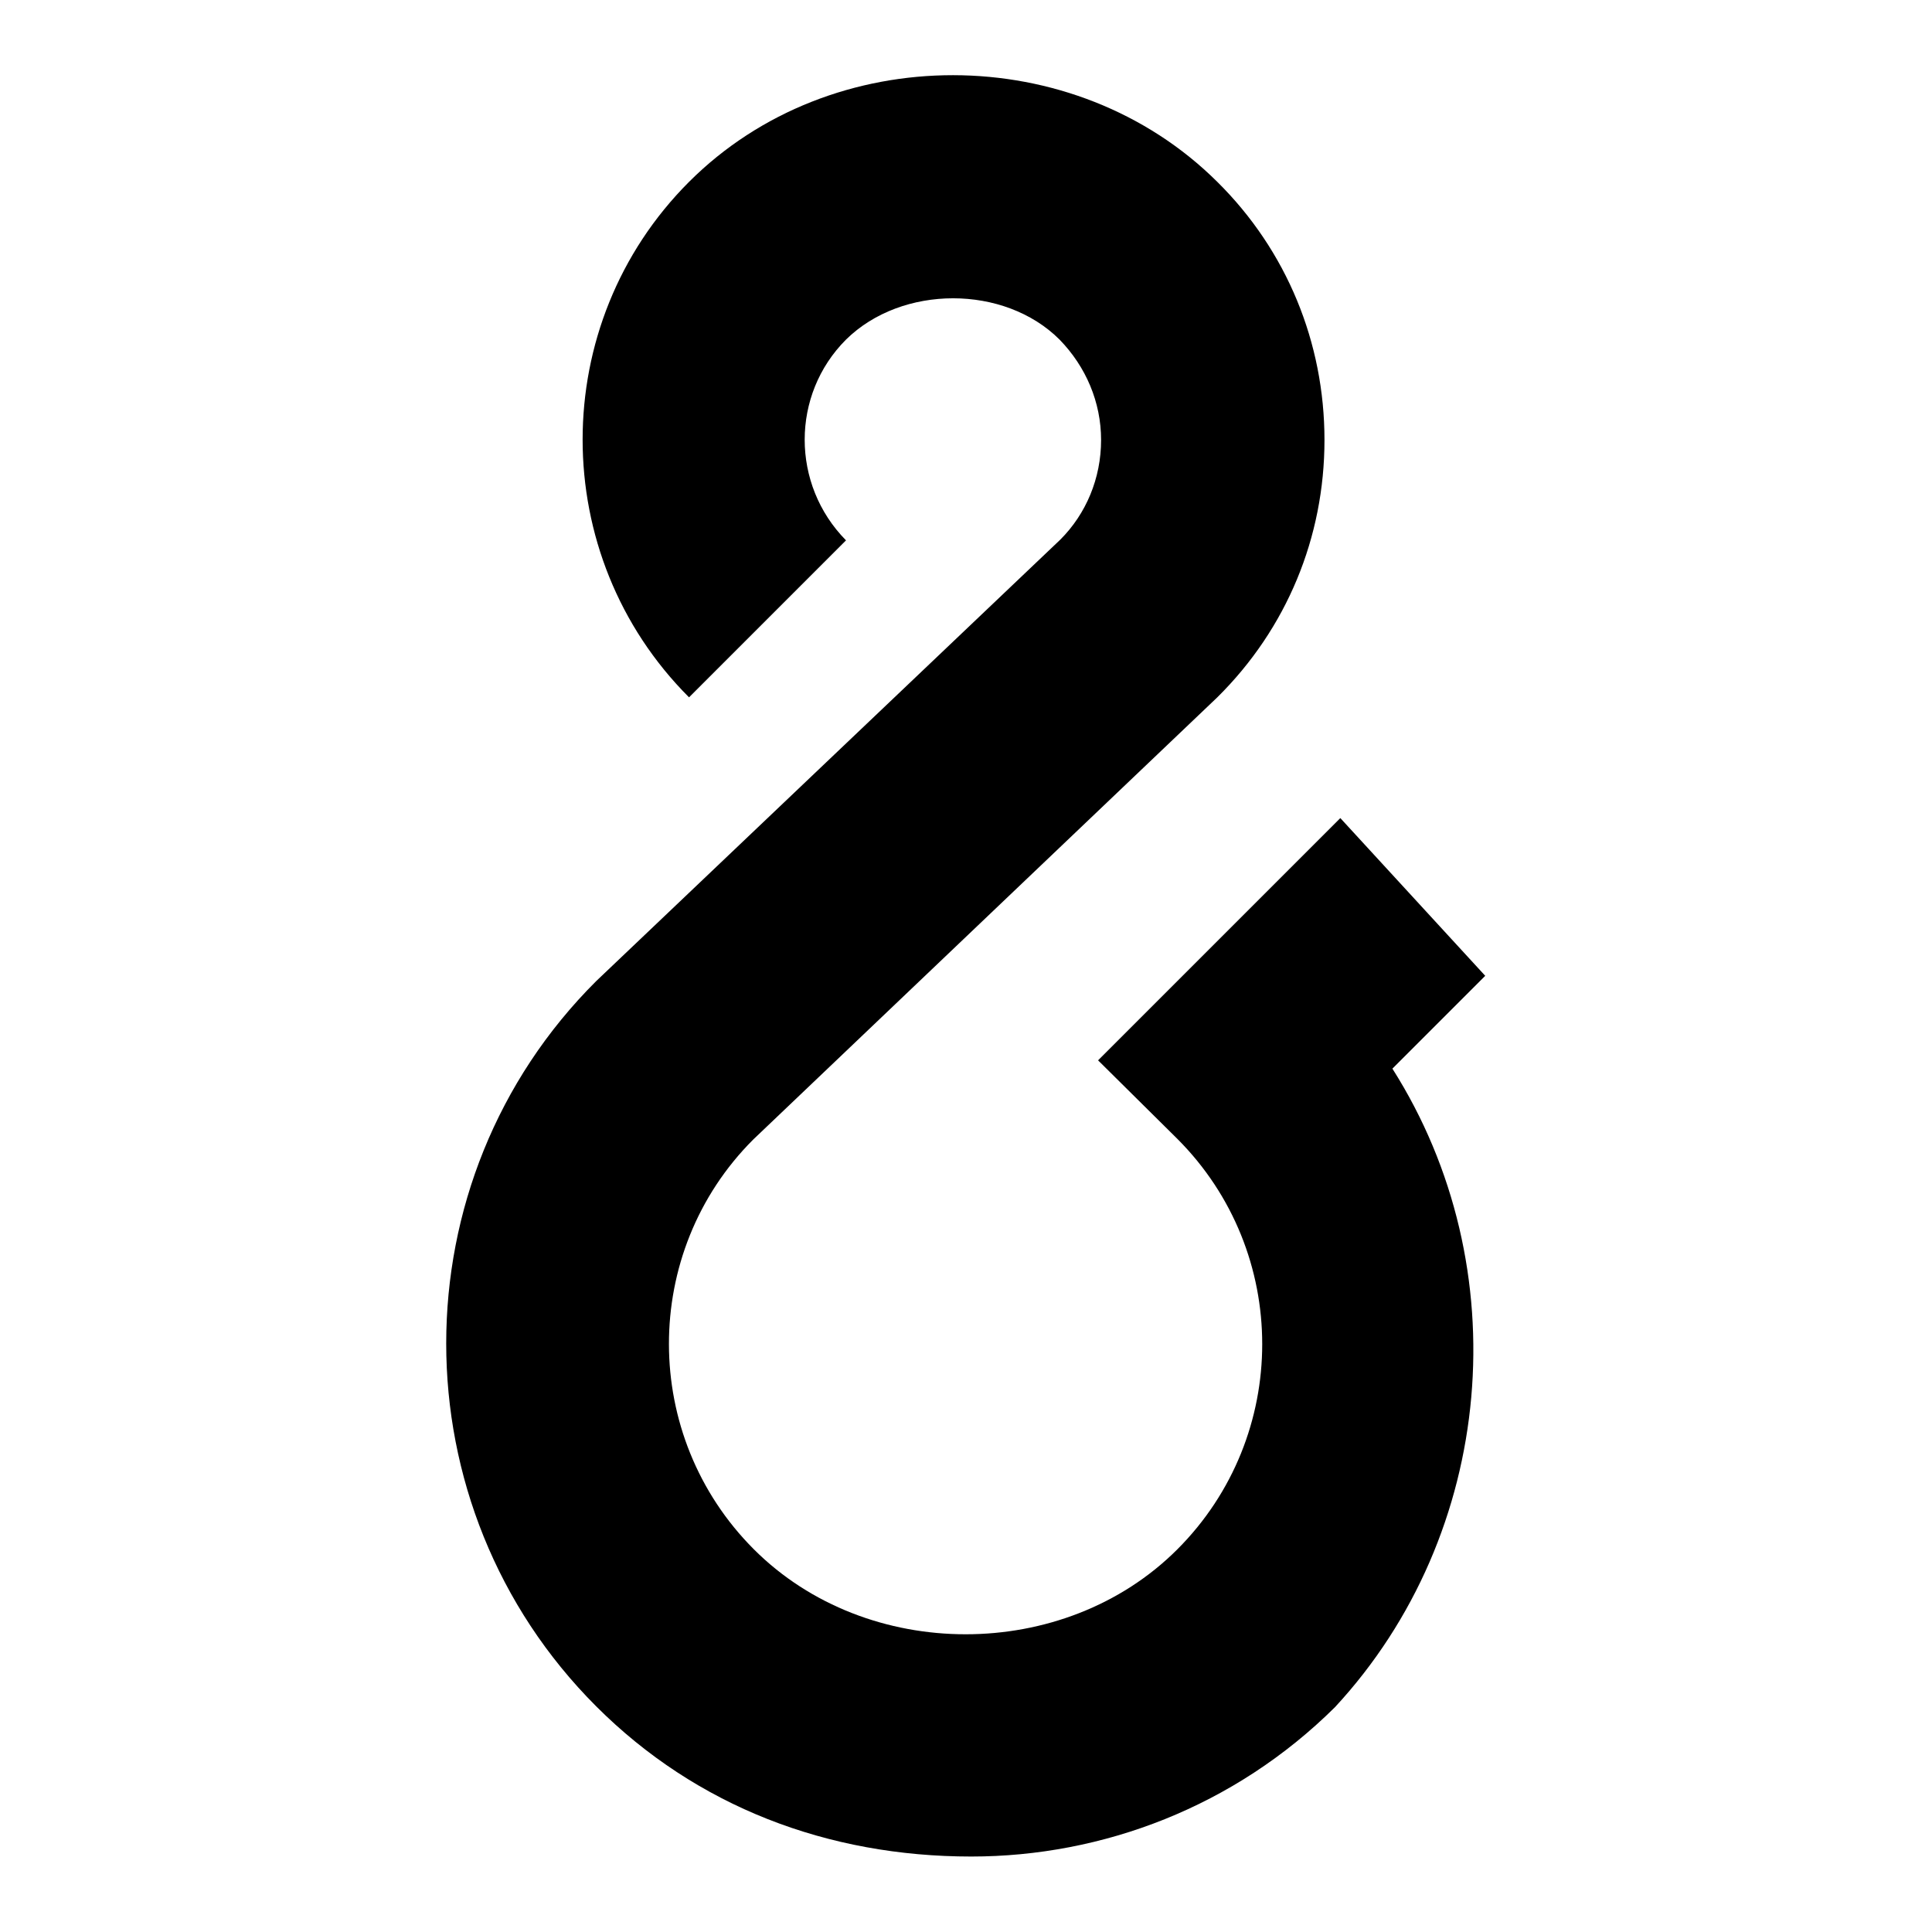
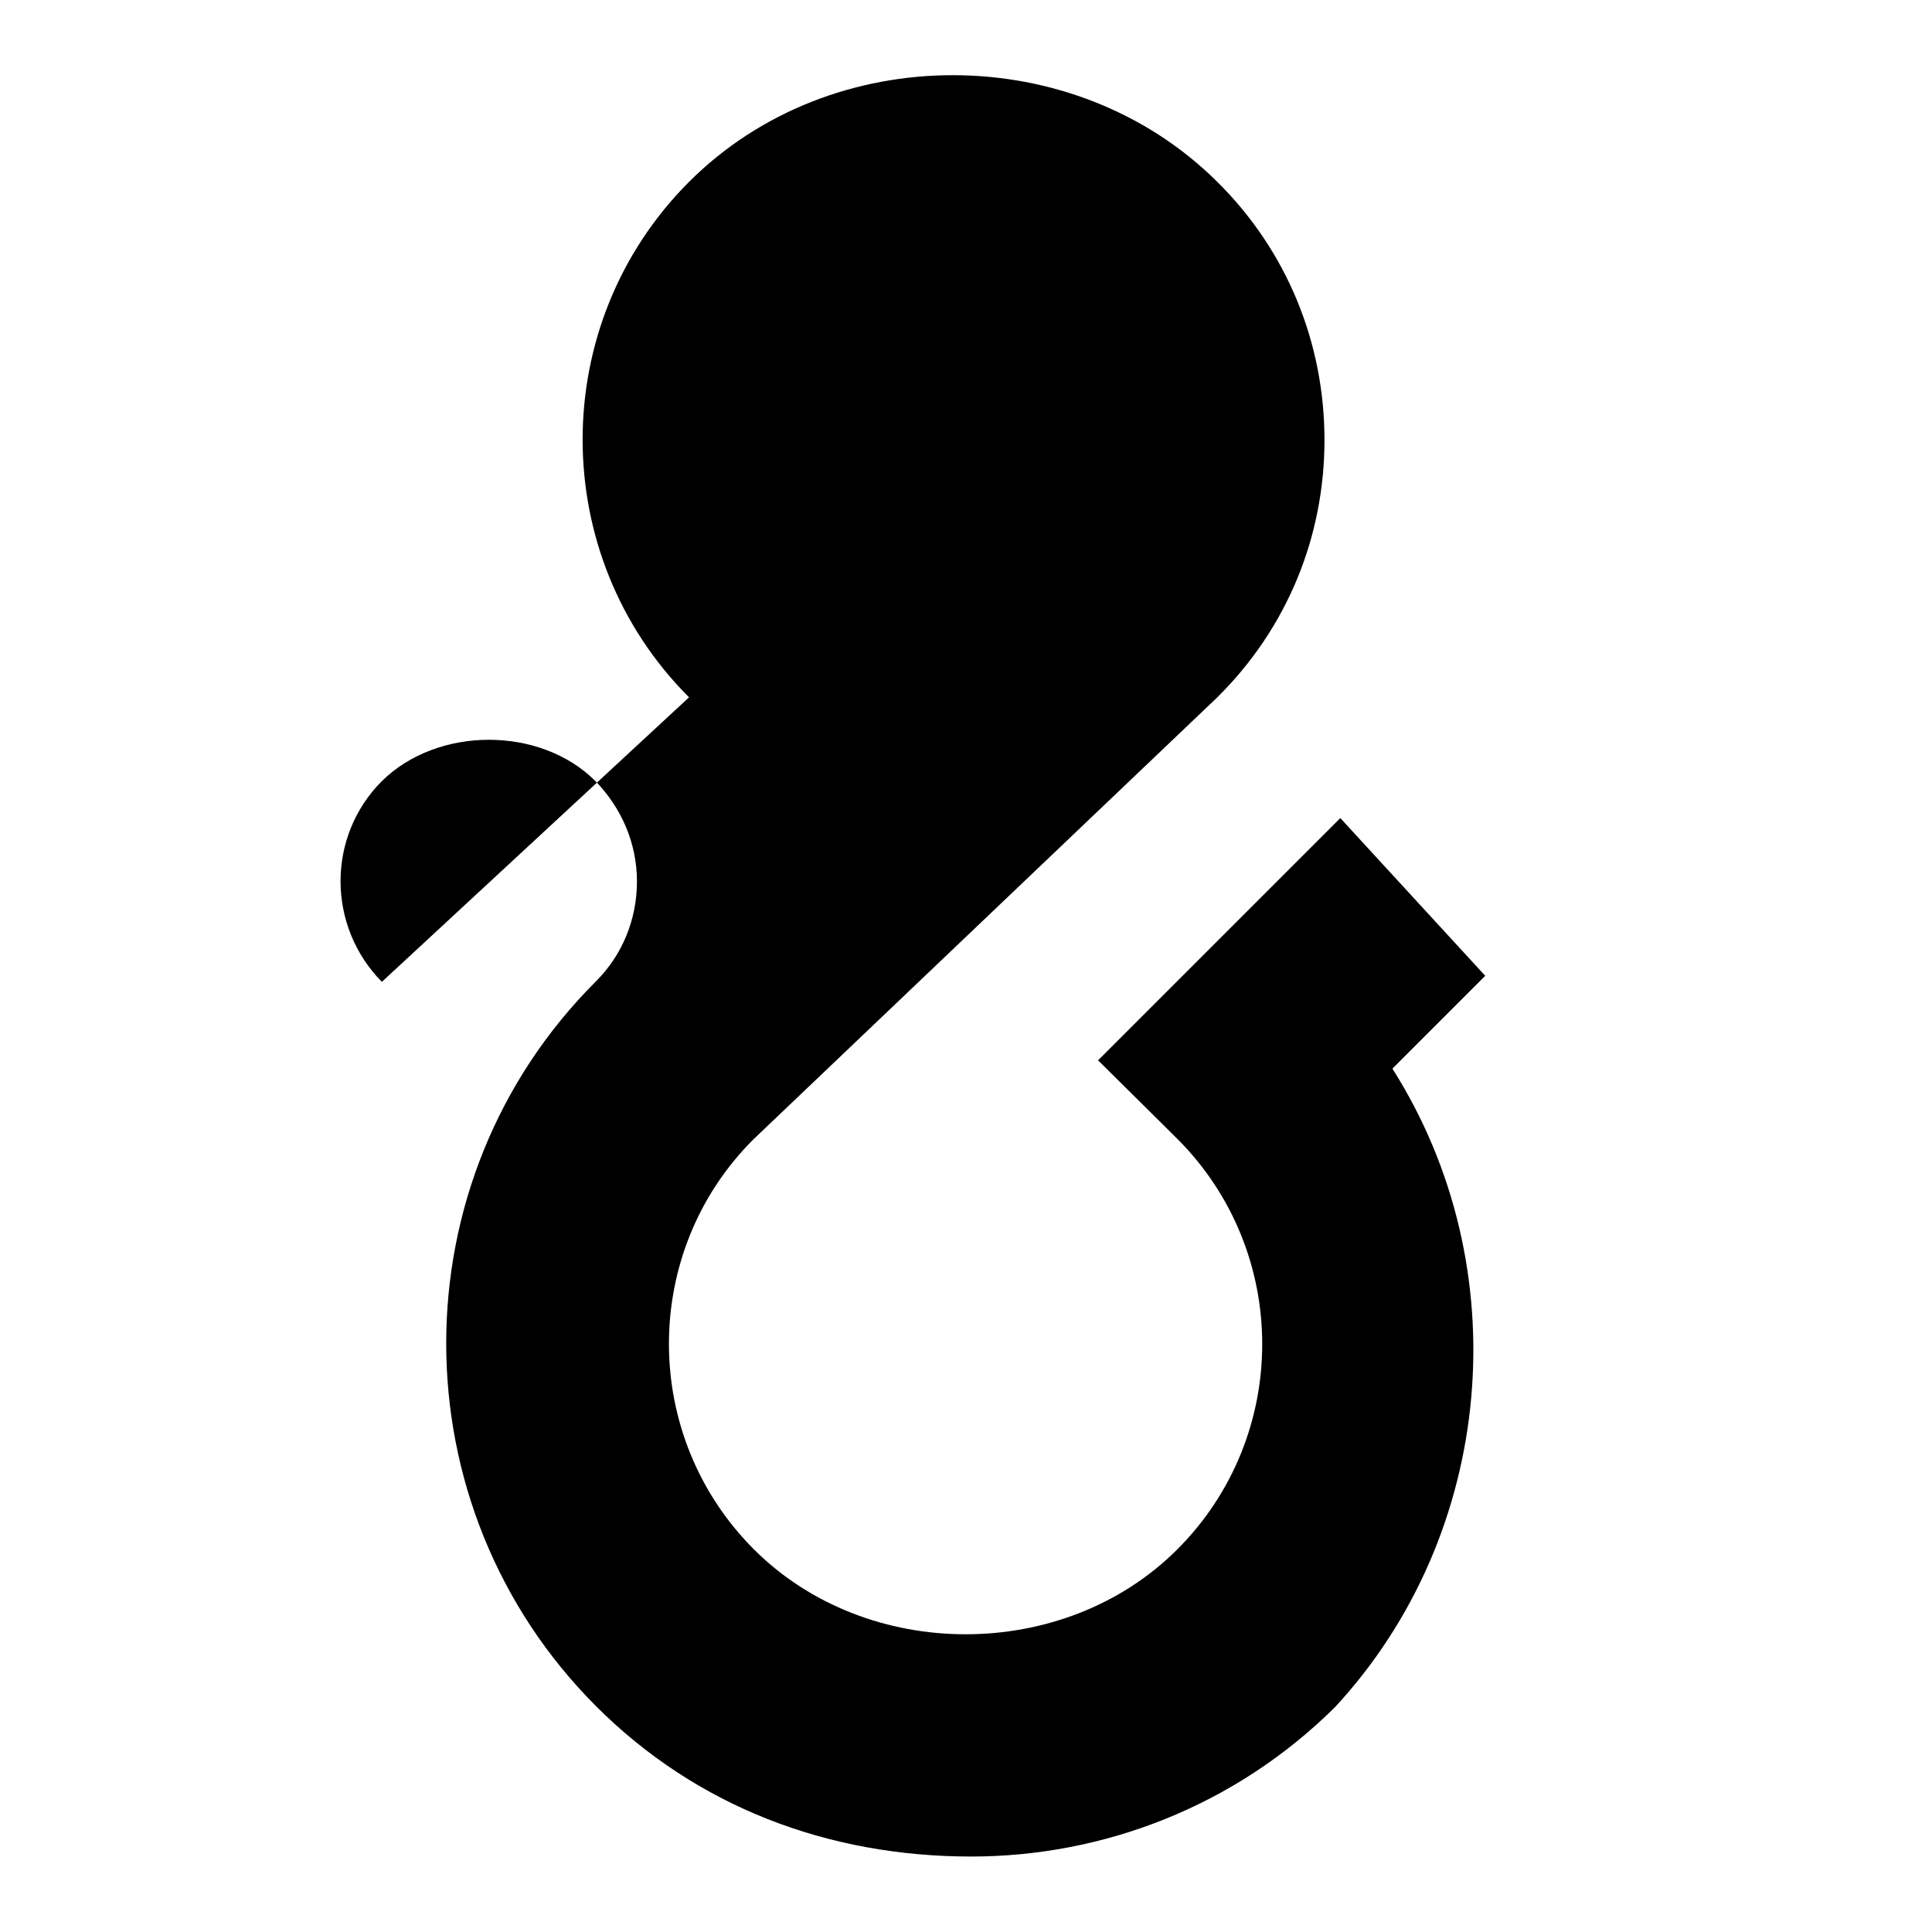
<svg xmlns="http://www.w3.org/2000/svg" version="1.1" x="0px" y="0px" viewBox="0 0 256 256" enable-background="new 0 0 256 256" xml:space="preserve">
  <g>
    <g>
      <g>
        <g id="ampersand">
-           <path fill="#000000" d="M128.7,246c-19,0-36.4-6.6-49.7-19.9c-26.5-26.5-26.5-69.7,0-96.1l61.5-58.5c3.4-3.4,5.4-8.1,5.4-13.2c0-5-2-9.7-5.5-13.3c-7.3-7.3-20.9-7.3-28.3,0c-7.3,7.3-7.3,19.2,0,26.6L91.3,92.4c-18.8-18.8-18.8-49.5,0-68.3c18.9-18.9,51.1-18.8,70,0c9.2,9.1,14.2,21.3,14.2,34.2c0,12.9-5,25-14.2,34.1L99.8,151c-14.9,14.9-14.9,39.3,0.1,54.3c15,15,41.1,15,56.1,0c15-15,15-39.4,0-54.4l-10.5-10.4l32.1-32.1l19.2,20.9l-12.3,12.3c16.7,26.3,13.7,61.6-7.6,84.6C163.6,239.4,146.1,246,128.7,246L128.7,246z" />
+           <path fill="#000000" d="M128.7,246c-19,0-36.4-6.6-49.7-19.9c-26.5-26.5-26.5-69.7,0-96.1c3.4-3.4,5.4-8.1,5.4-13.2c0-5-2-9.7-5.5-13.3c-7.3-7.3-20.9-7.3-28.3,0c-7.3,7.3-7.3,19.2,0,26.6L91.3,92.4c-18.8-18.8-18.8-49.5,0-68.3c18.9-18.9,51.1-18.8,70,0c9.2,9.1,14.2,21.3,14.2,34.2c0,12.9-5,25-14.2,34.1L99.8,151c-14.9,14.9-14.9,39.3,0.1,54.3c15,15,41.1,15,56.1,0c15-15,15-39.4,0-54.4l-10.5-10.4l32.1-32.1l19.2,20.9l-12.3,12.3c16.7,26.3,13.7,61.6-7.6,84.6C163.6,239.4,146.1,246,128.7,246L128.7,246z" />
        </g>
      </g>
      <g />
      <g />
      <g />
      <g />
      <g />
      <g />
      <g />
      <g />
      <g />
      <g />
      <g />
      <g />
      <g />
      <g />
      <g />
    </g>
  </g>
</svg>